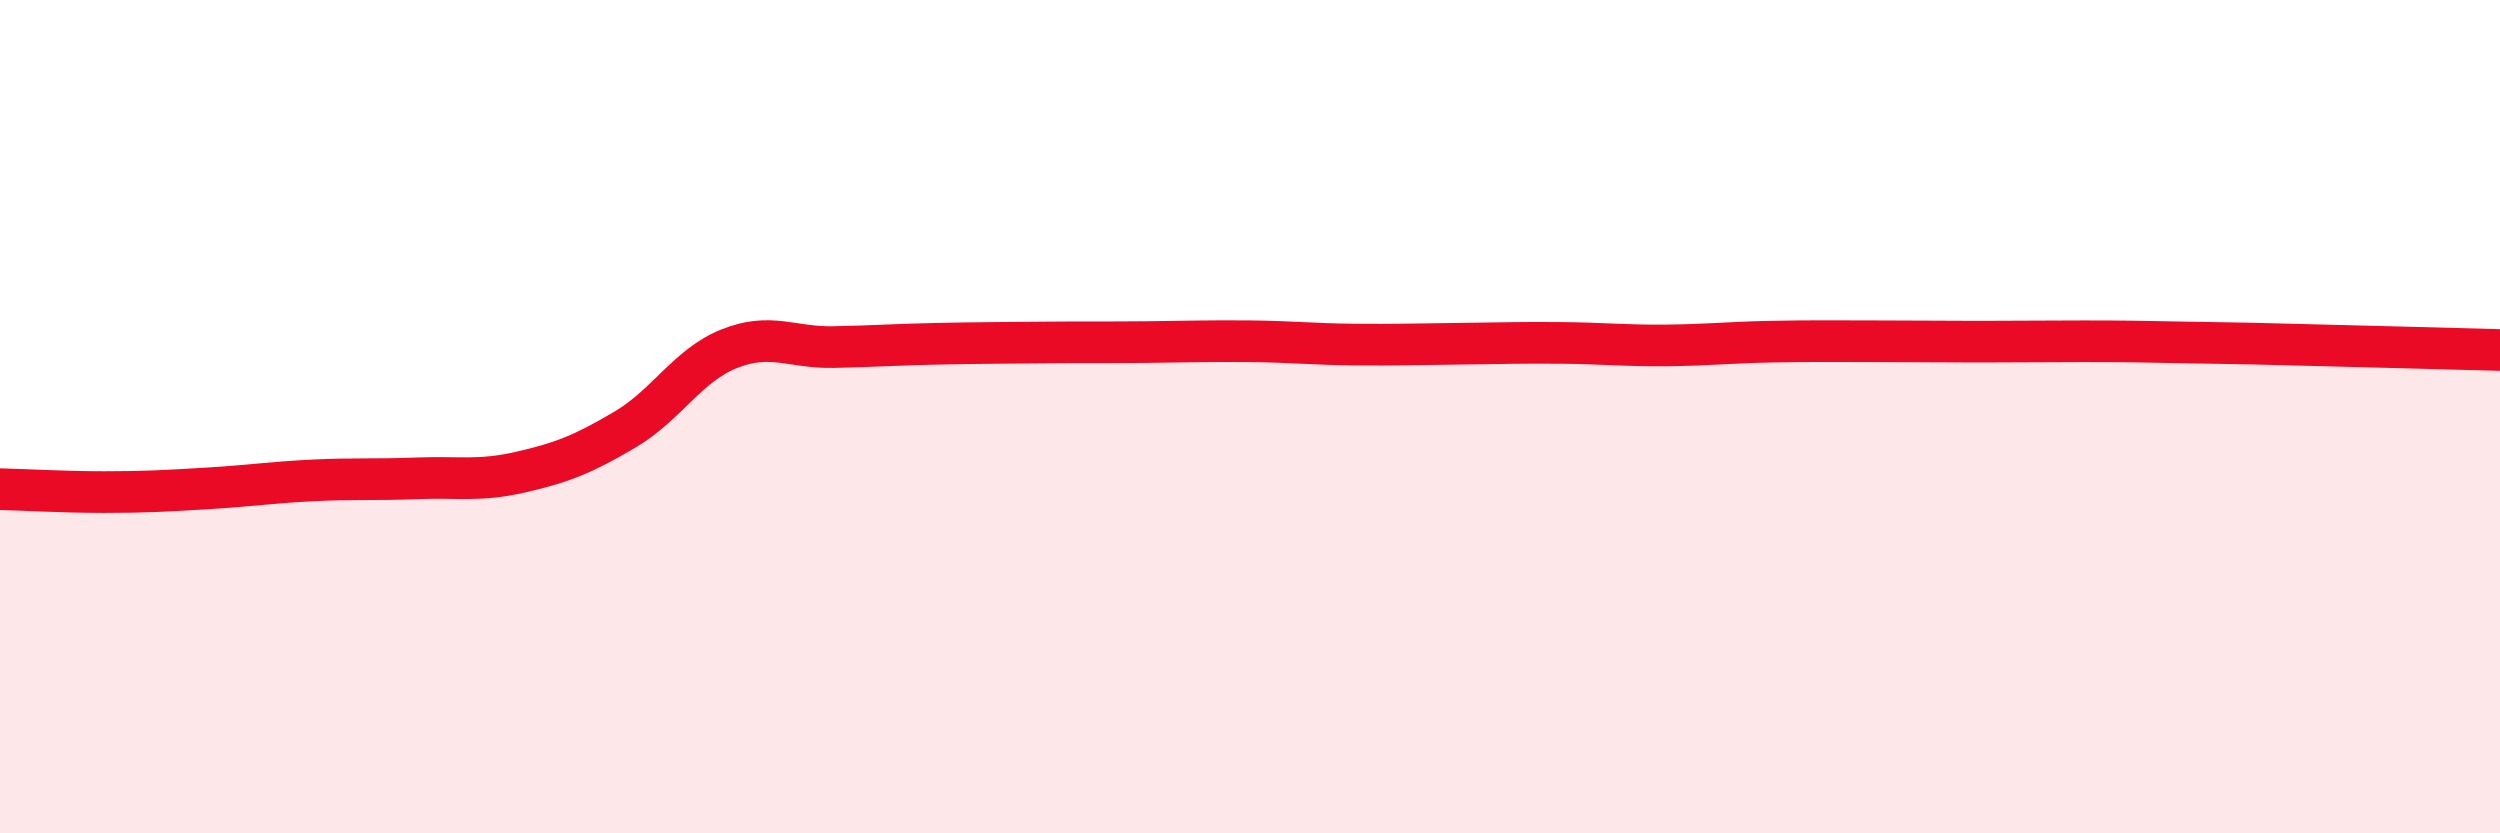
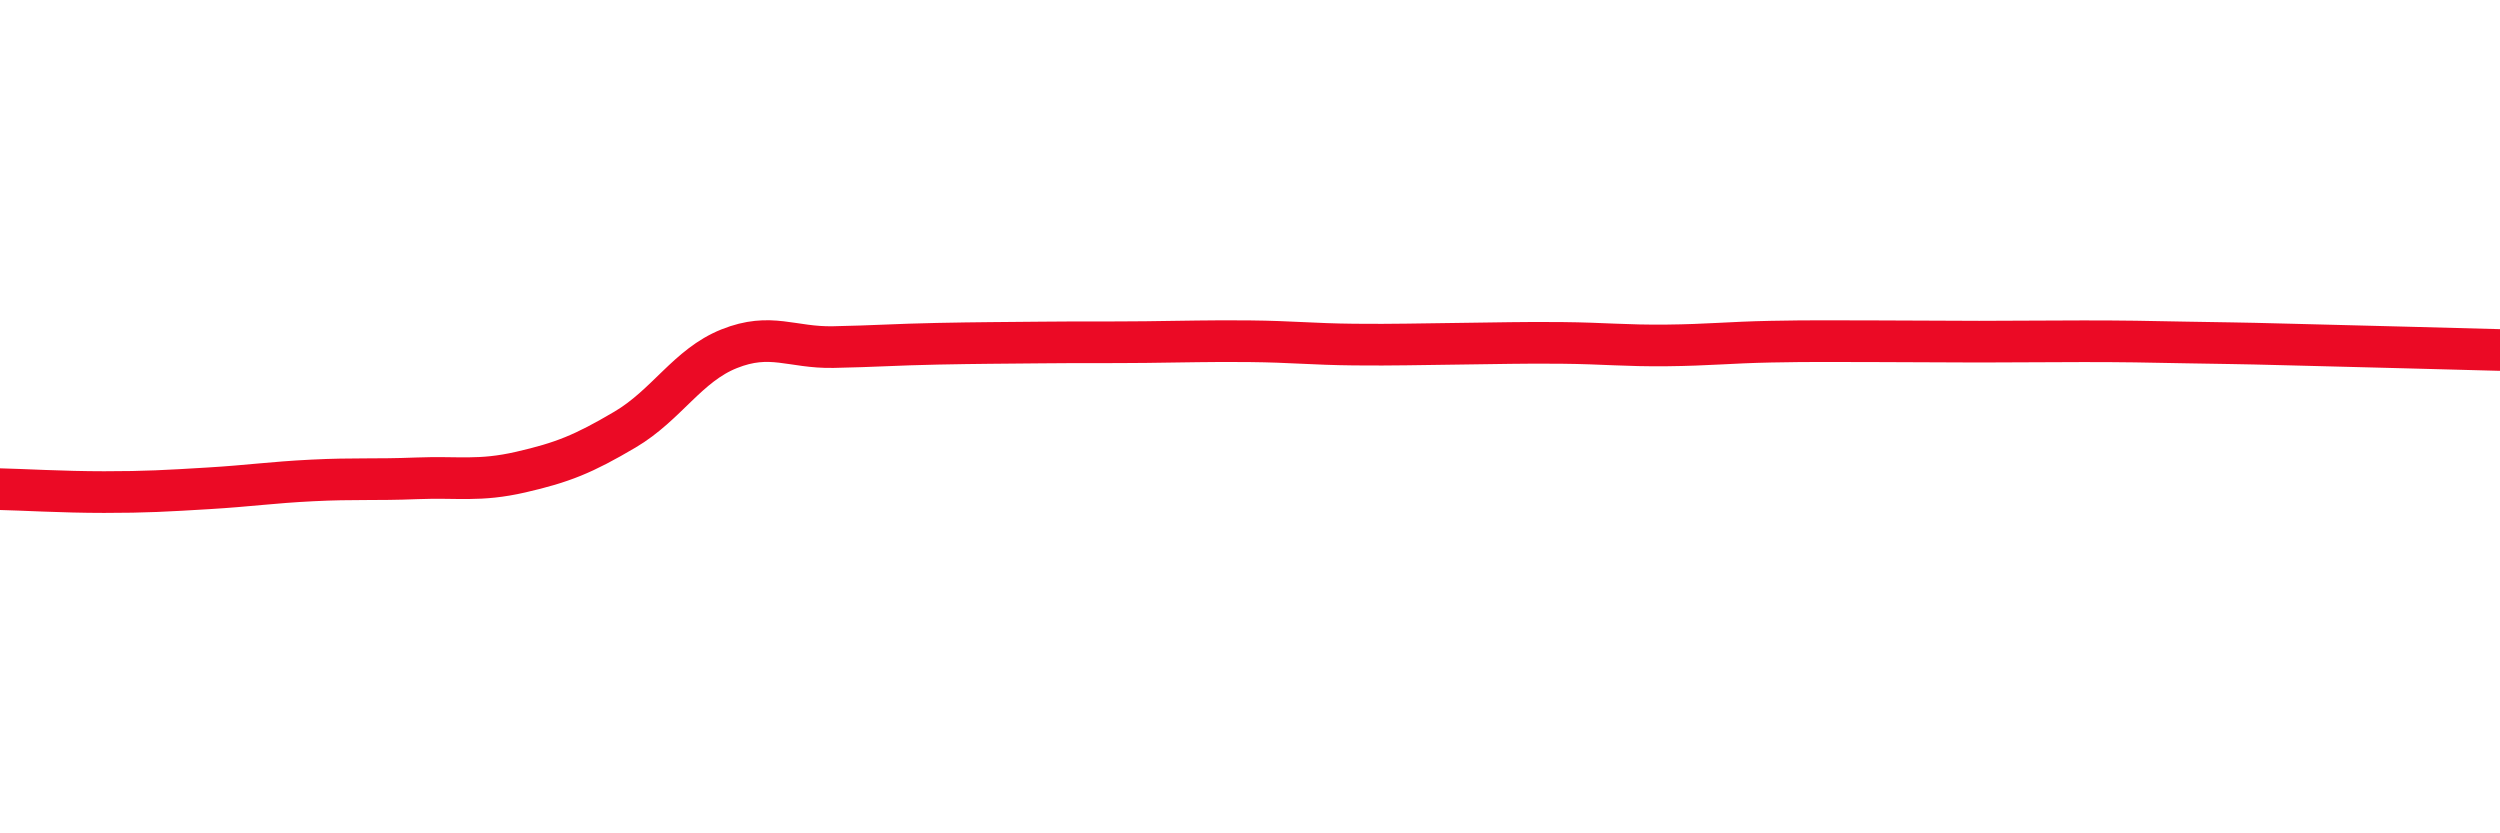
<svg xmlns="http://www.w3.org/2000/svg" width="60" height="20" viewBox="0 0 60 20">
-   <path d="M 0,11.74 C 0.5,11.75 1.5,11.81 2.5,11.81 C 3.5,11.81 4,11.78 5,11.72 C 6,11.66 6.5,11.58 7.5,11.53 C 8.5,11.48 9,11.52 10,11.48 C 11,11.44 11.5,11.56 12.5,11.33 C 13.5,11.1 14,10.9 15,10.31 C 16,9.72 16.5,8.77 17.5,8.37 C 18.5,7.97 19,8.35 20,8.33 C 21,8.31 21.5,8.27 22.5,8.25 C 23.5,8.23 24,8.23 25,8.22 C 26,8.21 26.5,8.22 27.5,8.21 C 28.5,8.2 29,8.18 30,8.19 C 31,8.2 31.5,8.26 32.5,8.27 C 33.5,8.28 34,8.26 35,8.25 C 36,8.24 36.5,8.22 37.5,8.23 C 38.5,8.24 39,8.3 40,8.29 C 41,8.28 41.5,8.22 42.5,8.2 C 43.5,8.18 44,8.19 45,8.19 C 46,8.19 46.5,8.2 47.5,8.2 C 48.5,8.2 49,8.19 50,8.19 C 51,8.19 51.5,8.2 52.5,8.22 C 53.5,8.24 53.5,8.23 55,8.27 C 56.5,8.31 59,8.37 60,8.4L60 20L0 20Z" fill="#EB0A25" opacity="0.1" stroke-linecap="round" stroke-linejoin="round" />
  <path d="M 0,11.74 C 0.5,11.75 1.5,11.81 2.5,11.81 C 3.5,11.81 4,11.78 5,11.72 C 6,11.66 6.5,11.58 7.5,11.53 C 8.5,11.48 9,11.52 10,11.48 C 11,11.44 11.5,11.56 12.5,11.33 C 13.5,11.1 14,10.9 15,10.31 C 16,9.72 16.5,8.77 17.5,8.37 C 18.5,7.97 19,8.35 20,8.33 C 21,8.31 21.5,8.27 22.5,8.25 C 23.5,8.23 24,8.23 25,8.22 C 26,8.21 26.5,8.22 27.5,8.21 C 28.5,8.2 29,8.18 30,8.19 C 31,8.2 31.5,8.26 32.5,8.27 C 33.5,8.28 34,8.26 35,8.25 C 36,8.24 36.5,8.22 37.5,8.23 C 38.5,8.24 39,8.3 40,8.29 C 41,8.28 41.5,8.22 42.5,8.2 C 43.5,8.18 44,8.19 45,8.19 C 46,8.19 46.5,8.2 47.5,8.2 C 48.5,8.2 49,8.19 50,8.19 C 51,8.19 51.5,8.2 52.5,8.22 C 53.5,8.24 53.5,8.23 55,8.27 C 56.5,8.31 59,8.37 60,8.4" stroke="#EB0A25" stroke-width="1" fill="none" stroke-linecap="round" stroke-linejoin="round" />
</svg>